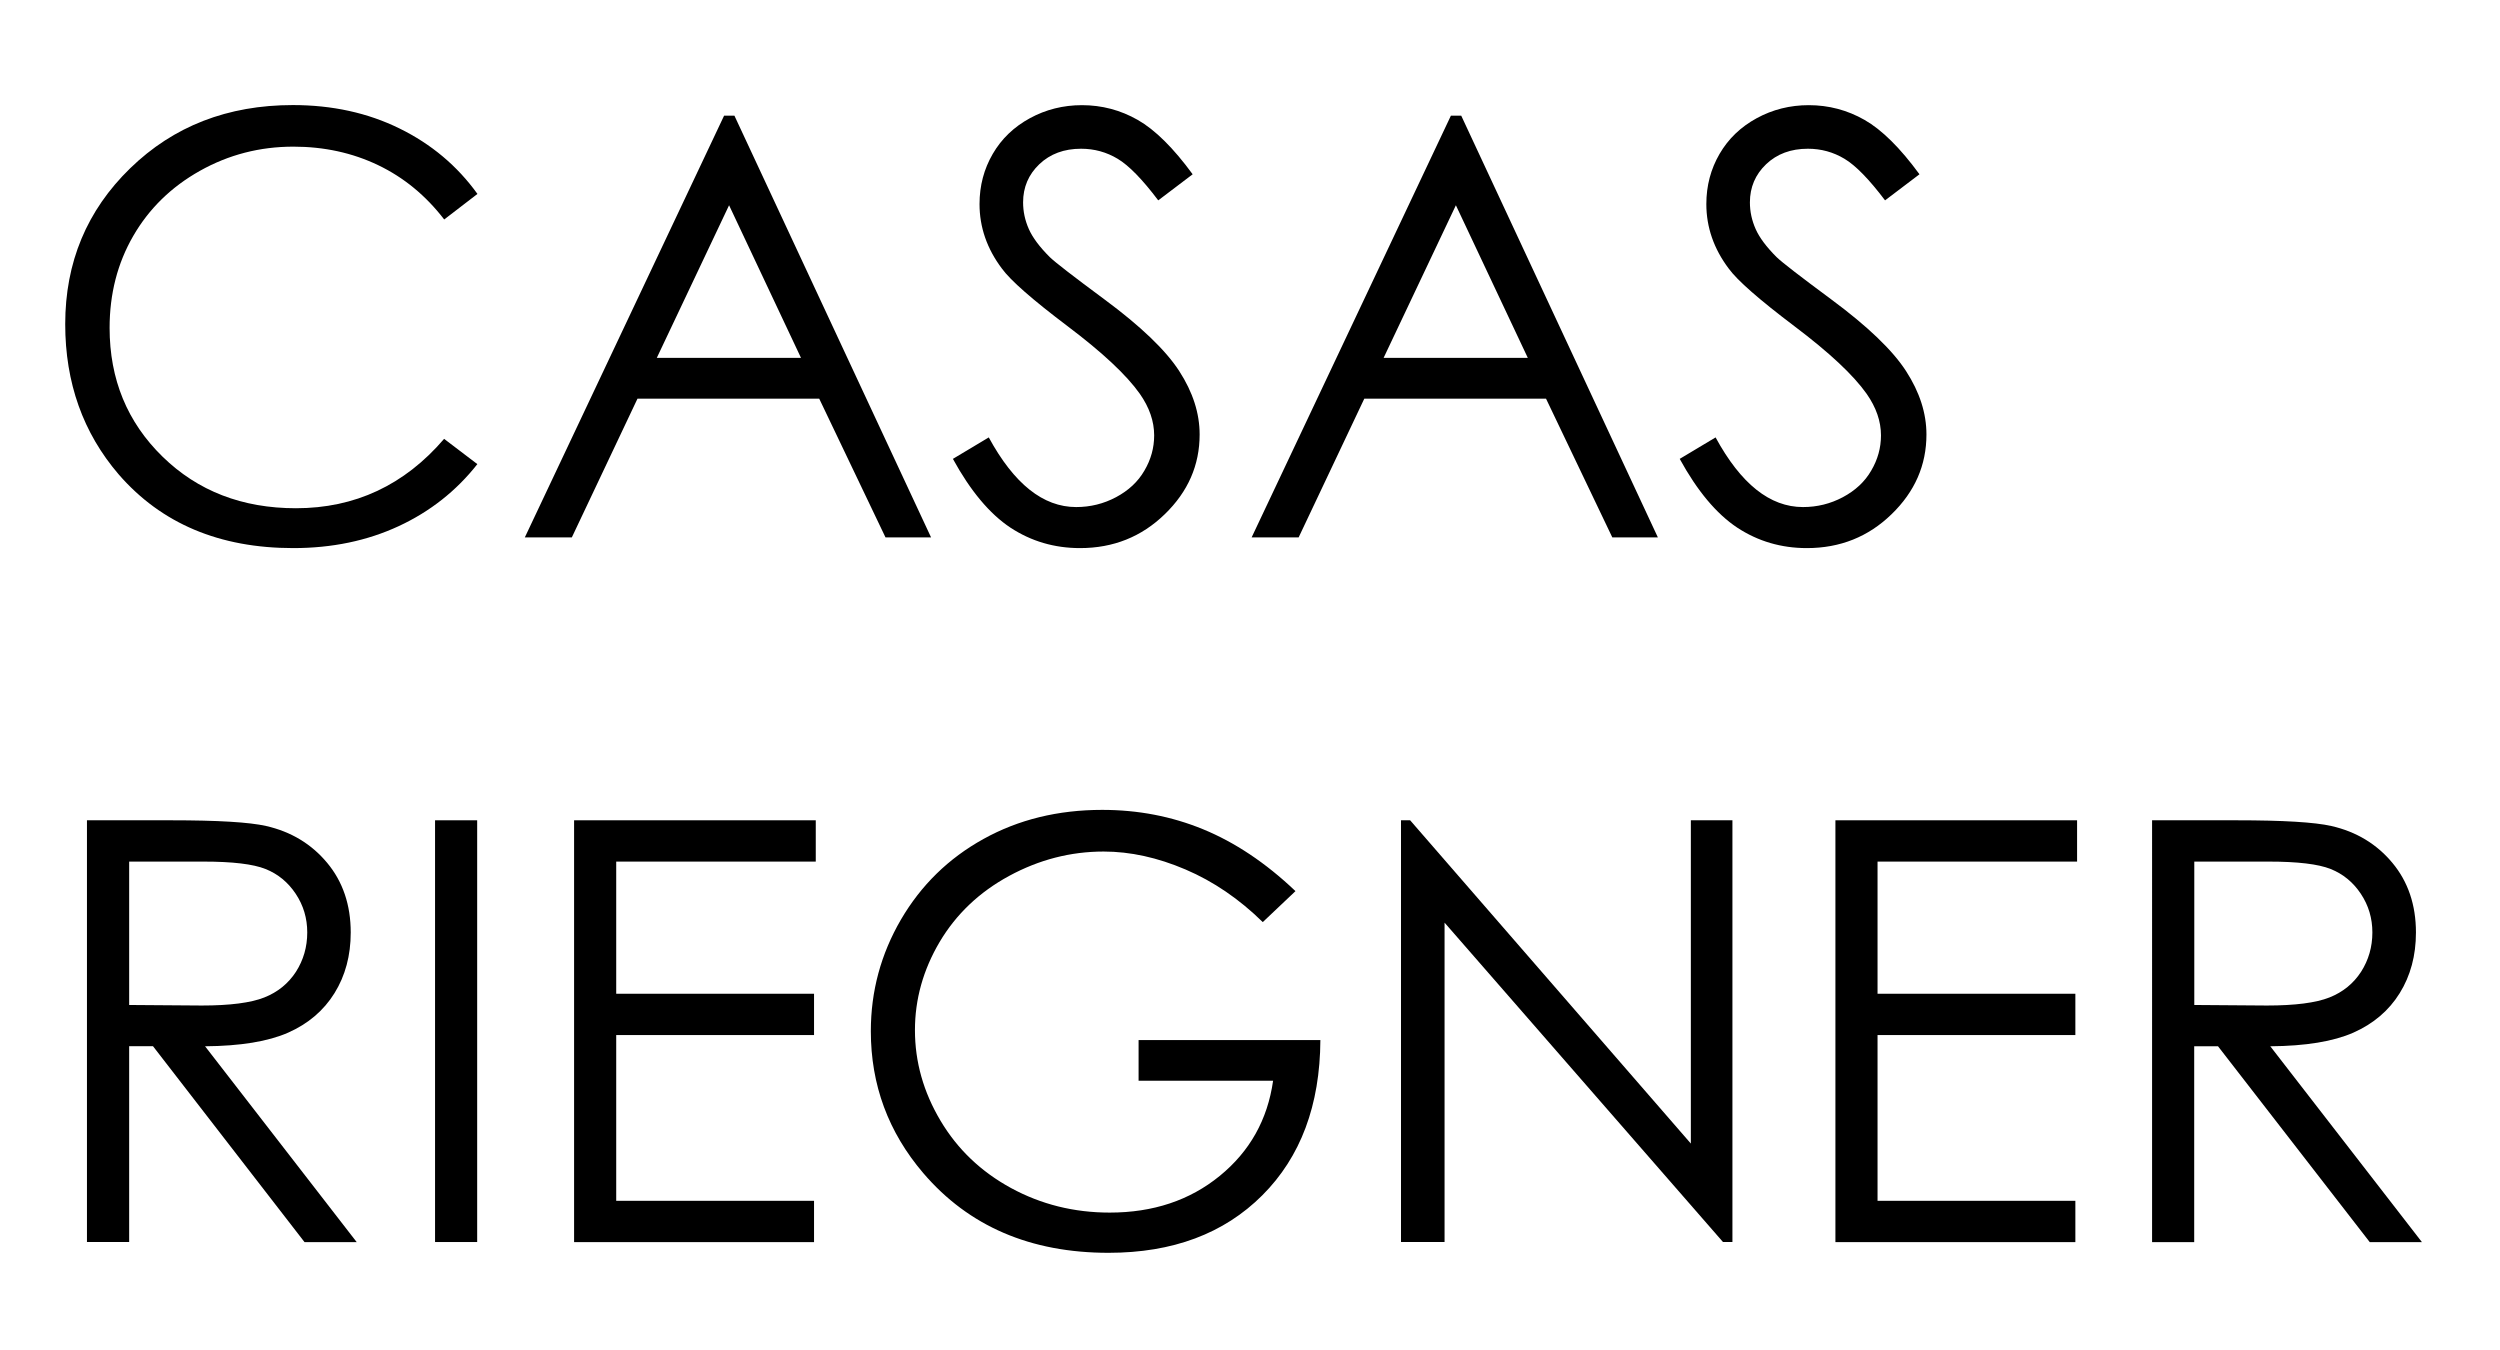
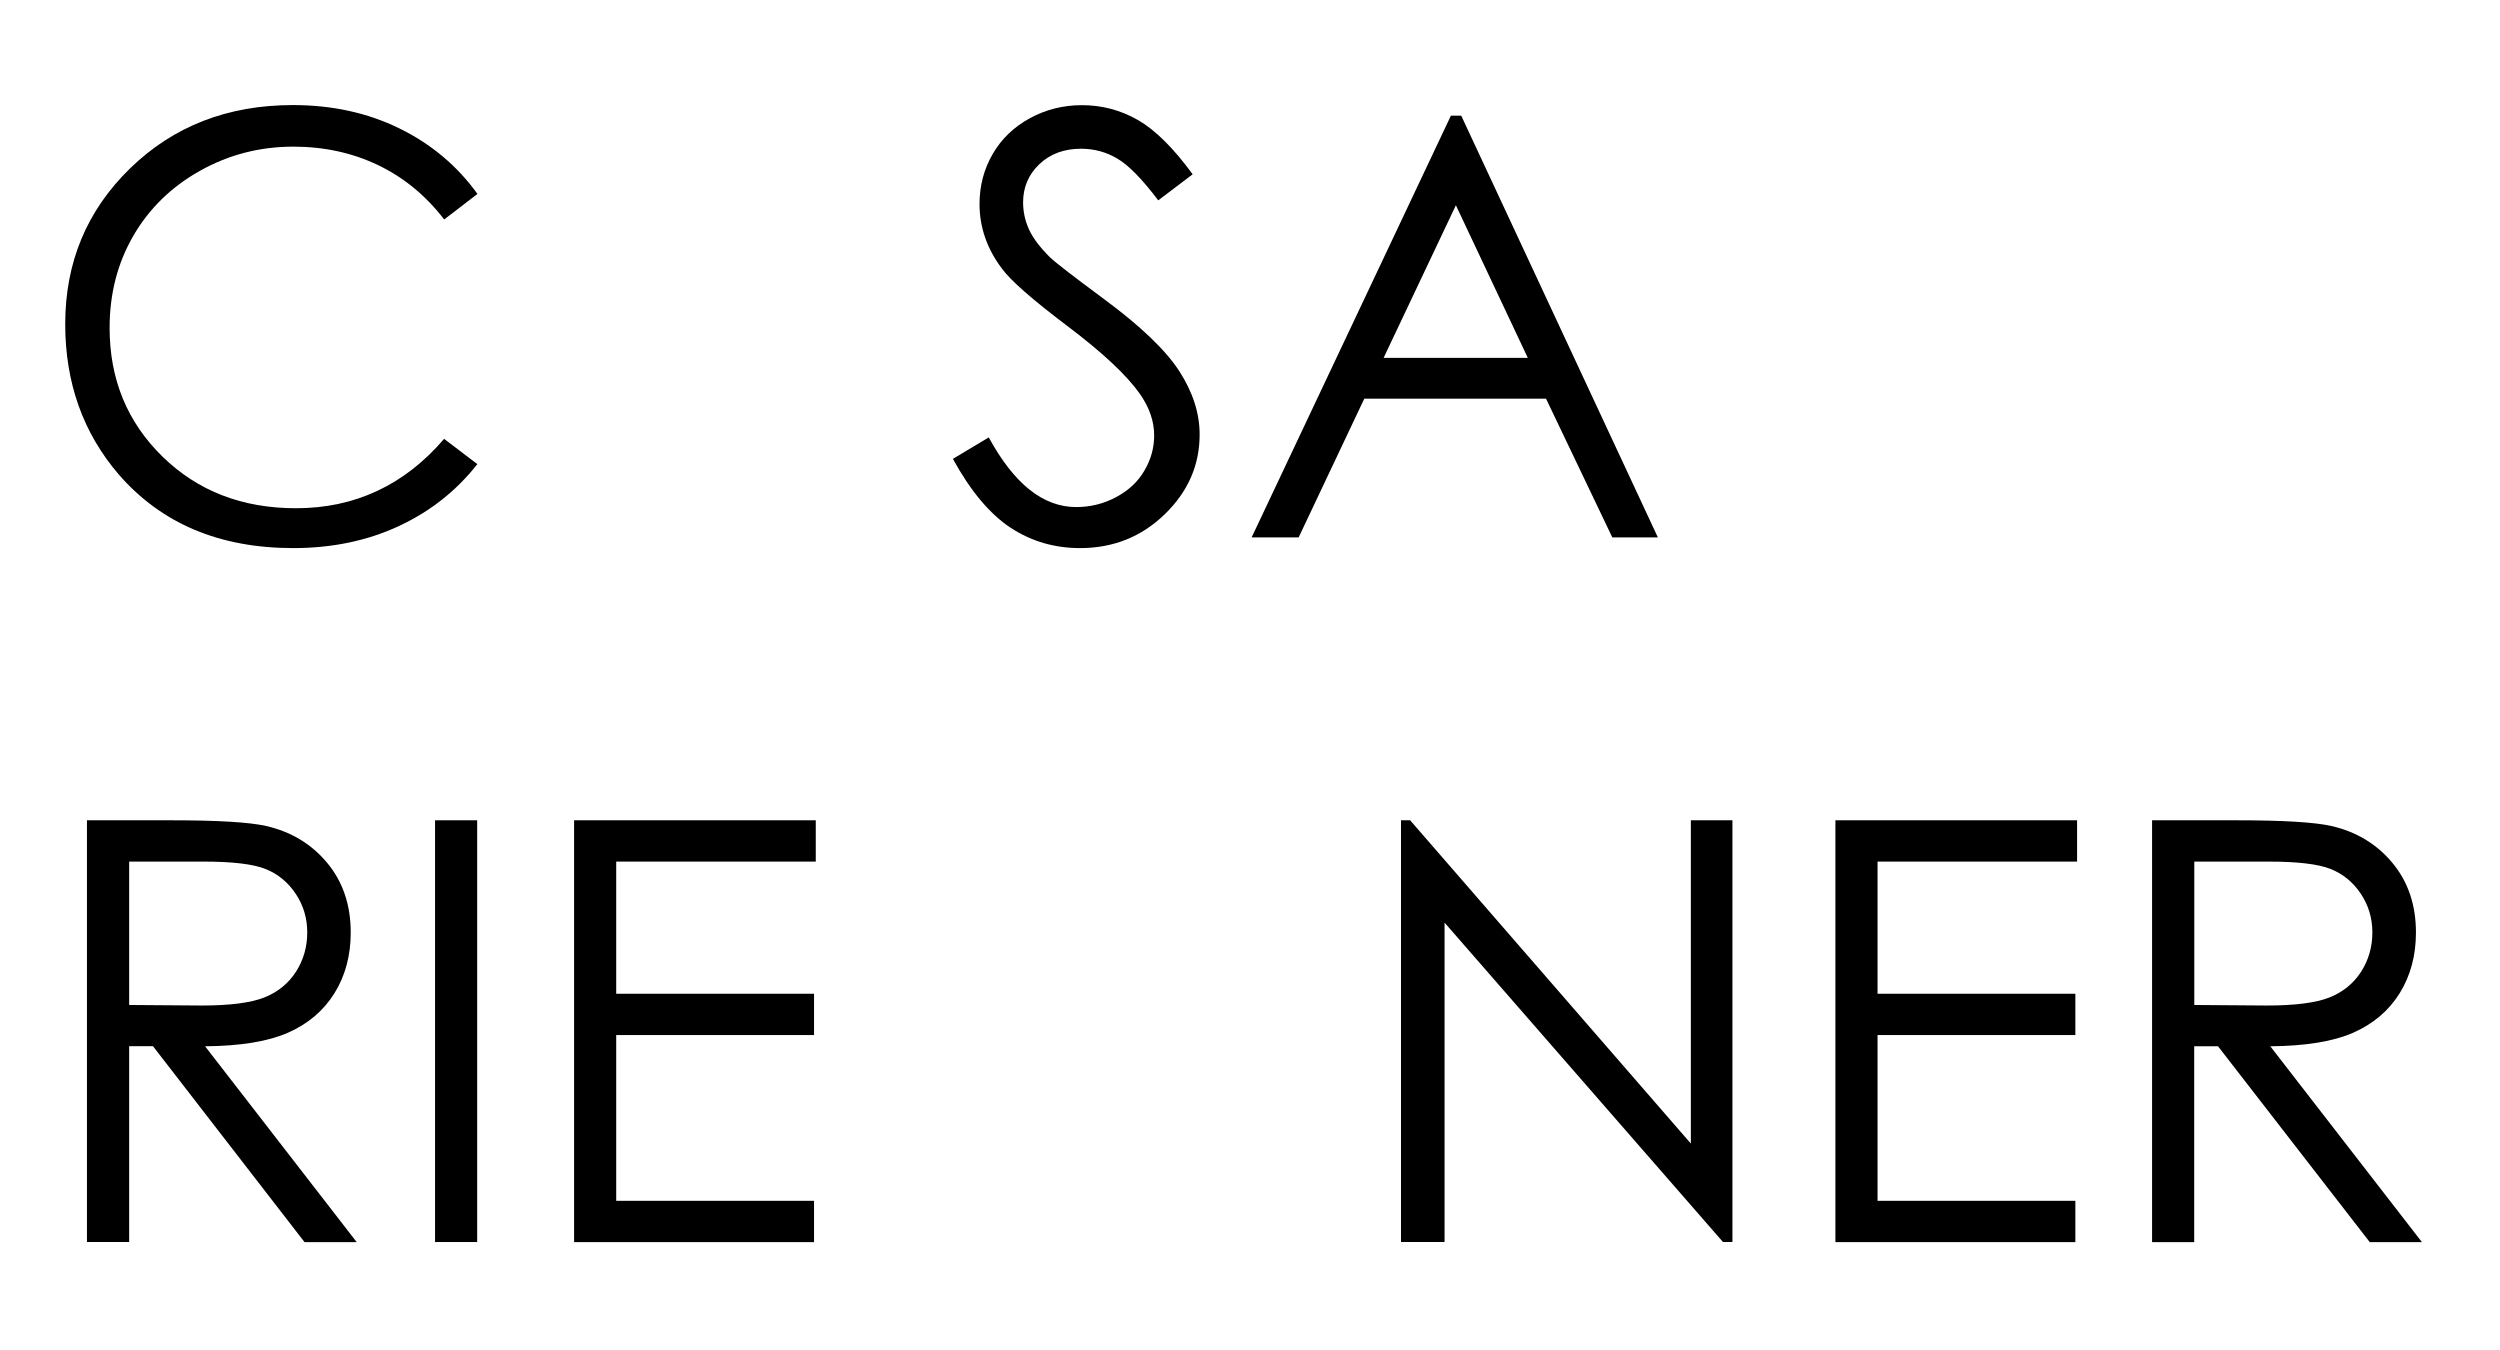
<svg xmlns="http://www.w3.org/2000/svg" version="1.1" id="Capa_1" x="0px" y="0px" viewBox="0 0 276 149" style="enable-background:new 0 0 276 149;" xml:space="preserve">
  <style type="text/css">
	.st0{fill:#F0F0F0;}
	.st1{fill:url(#SVGID_1_);}
	.st2{fill:url(#SVGID_2_);}
	.st3{fill:url(#SVGID_3_);}
	.st4{fill:url(#SVGID_4_);}
	.st5{fill:url(#SVGID_5_);}
	.st6{fill:url(#SVGID_6_);}
	.st7{fill:url(#SVGID_7_);}
	.st8{fill:url(#SVGID_8_);}
	.st9{fill:url(#SVGID_9_);}
	.st10{fill:url(#SVGID_10_);}
	.st11{fill:url(#SVGID_11_);}
	.st12{fill:url(#SVGID_12_);}
	.st13{fill:url(#SVGID_13_);}
	.st14{fill:url(#SVGID_14_);}
	.st15{fill:url(#SVGID_15_);}
	.st16{fill:url(#SVGID_16_);}
	.st17{fill:url(#SVGID_17_);}
	.st18{fill:url(#SVGID_18_);}
	.st19{fill:url(#SVGID_19_);}
	.st20{fill:url(#SVGID_20_);}
	.st21{fill:url(#SVGID_21_);}
	.st22{fill:url(#SVGID_22_);}
	.st23{fill:url(#SVGID_23_);}
	.st24{fill:url(#SVGID_24_);}
	.st25{fill:url(#SVGID_25_);}
	.st26{fill:url(#SVGID_26_);}
	.st27{fill:url(#SVGID_27_);}
	.st28{fill:url(#SVGID_28_);}
	.st29{fill:url(#SVGID_29_);}
	.st30{fill:url(#SVGID_30_);}
	.st31{fill:url(#SVGID_31_);}
	.st32{fill:url(#SVGID_32_);}
	.st33{fill:url(#SVGID_33_);}
	.st34{fill:url(#SVGID_34_);}
	.st35{fill:url(#SVGID_35_);}
	.st36{fill:url(#SVGID_36_);}
	.st37{fill:url(#SVGID_37_);}
	.st38{fill:url(#SVGID_38_);}
	.st39{fill:url(#SVGID_39_);}
	.st40{fill:url(#SVGID_40_);}
	.st41{fill:url(#SVGID_41_);}
	.st42{fill:url(#SVGID_42_);}
	.st43{fill:url(#SVGID_43_);}
	.st44{fill:url(#SVGID_44_);}
	.st45{fill:url(#SVGID_45_);}
	.st46{fill:url(#SVGID_46_);}
	.st47{fill:url(#SVGID_47_);}
	.st48{fill:url(#SVGID_48_);}
	.st49{fill:url(#SVGID_49_);}
	.st50{fill:url(#SVGID_50_);}
	.st51{fill:url(#SVGID_51_);}
	.st52{fill:url(#SVGID_52_);}
	.st53{fill:url(#SVGID_53_);}
	.st54{fill:url(#SVGID_54_);}
	.st55{fill:url(#SVGID_55_);}
	.st56{fill:url(#SVGID_56_);}
	.st57{fill:url(#SVGID_57_);}
	.st58{fill:url(#SVGID_58_);}
	.st59{fill:url(#SVGID_59_);}
	.st60{fill:url(#SVGID_60_);}
	.st61{fill:url(#SVGID_61_);}
	.st62{fill:url(#SVGID_62_);}
	.st63{fill:url(#SVGID_63_);}
	.st64{fill:url(#SVGID_64_);}
	.st65{fill:url(#SVGID_65_);}
	.st66{fill:url(#SVGID_66_);}
	.st67{fill:url(#SVGID_67_);}
	.st68{fill:url(#SVGID_68_);}
	.st69{fill:url(#SVGID_69_);}
	.st70{fill:url(#SVGID_70_);}
	.st71{fill:url(#SVGID_71_);}
	.st72{fill:url(#SVGID_72_);}
	.st73{fill:url(#SVGID_73_);}
	.st74{fill:url(#SVGID_74_);}
	.st75{fill:url(#SVGID_75_);}
	.st76{fill:url(#SVGID_76_);}
	.st77{fill:url(#SVGID_77_);}
	.st78{fill:url(#SVGID_78_);}
	.st79{fill:url(#SVGID_79_);}
	.st80{fill:url(#SVGID_80_);}
	.st81{fill:url(#SVGID_81_);}
	.st82{fill:url(#SVGID_82_);}
	.st83{fill:url(#SVGID_83_);}
	.st84{fill:url(#SVGID_84_);}
	.st85{fill:url(#SVGID_85_);}
	.st86{fill:url(#SVGID_86_);}
	.st87{fill:url(#SVGID_87_);}
	.st88{fill:url(#SVGID_88_);}
	.st89{fill:url(#SVGID_89_);}
	.st90{fill:url(#SVGID_90_);}
	.st91{fill:url(#SVGID_91_);}
	.st92{fill:url(#SVGID_92_);}
	.st93{fill:url(#SVGID_93_);}
	.st94{fill:url(#SVGID_94_);}
	.st95{fill:url(#SVGID_95_);}
	.st96{fill:url(#SVGID_96_);}
	.st97{fill:url(#SVGID_97_);}
	.st98{fill:url(#SVGID_98_);}
	.st99{fill:url(#SVGID_99_);}
	.st100{fill:url(#SVGID_100_);}
	.st101{fill:url(#SVGID_101_);}
	.st102{fill:url(#SVGID_102_);}
	.st103{fill:url(#SVGID_103_);}
	.st104{fill:url(#SVGID_104_);}
	.st105{fill:url(#SVGID_105_);}
	.st106{fill:url(#SVGID_106_);}
	.st107{fill:url(#SVGID_107_);}
	.st108{fill:url(#SVGID_108_);}
	.st109{fill:url(#SVGID_109_);}
	.st110{fill:url(#SVGID_110_);}
	.st111{fill:url(#SVGID_111_);}
	.st112{fill:url(#SVGID_112_);}
	.st113{fill:url(#SVGID_113_);}
	.st114{fill:url(#SVGID_114_);}
	.st115{fill:url(#SVGID_115_);}
	.st116{fill:url(#SVGID_116_);}
	.st117{fill:url(#SVGID_117_);}
	.st118{fill:url(#SVGID_118_);}
	.st119{fill:url(#SVGID_119_);}
	.st120{fill:url(#SVGID_120_);}
	.st121{fill:url(#SVGID_121_);}
	.st122{fill:url(#SVGID_122_);}
	.st123{fill:url(#SVGID_123_);}
	.st124{fill:url(#SVGID_124_);}
	.st125{fill:url(#SVGID_125_);}
	.st126{fill:url(#SVGID_126_);}
	.st127{fill:url(#SVGID_127_);}
	.st128{fill:url(#SVGID_128_);}
	.st129{fill:url(#SVGID_129_);}
	.st130{fill:url(#SVGID_130_);}
	.st131{fill:url(#SVGID_131_);}
	.st132{fill:url(#SVGID_132_);}
	.st133{fill:url(#SVGID_133_);}
	.st134{fill:url(#SVGID_134_);}
	.st135{fill:url(#SVGID_135_);}
	.st136{fill:url(#SVGID_136_);}
	.st137{fill:url(#SVGID_137_);}
	.st138{fill:url(#SVGID_138_);}
	.st139{fill:url(#SVGID_139_);}
	.st140{fill:url(#SVGID_140_);}
	.st141{fill:url(#SVGID_141_);}
	.st142{fill:url(#SVGID_142_);}
	.st143{fill:url(#SVGID_143_);}
	.st144{fill:url(#SVGID_144_);}
	.st145{fill:url(#SVGID_145_);}
	.st146{fill:url(#SVGID_146_);}
	.st147{fill:url(#SVGID_147_);}
	.st148{fill:url(#SVGID_148_);}
	.st149{fill:url(#SVGID_149_);}
	.st150{fill:url(#SVGID_150_);}
	.st151{fill:url(#SVGID_151_);}
	.st152{fill:url(#SVGID_152_);}
	.st153{fill:url(#SVGID_153_);}
	.st154{fill:url(#SVGID_154_);}
	.st155{fill:url(#SVGID_155_);}
	.st156{fill:url(#SVGID_156_);}
	.st157{fill:url(#SVGID_157_);}
	.st158{fill:url(#SVGID_158_);}
	.st159{fill:url(#SVGID_159_);}
	.st160{fill:url(#SVGID_160_);}
	.st161{fill:url(#SVGID_161_);}
	.st162{fill:url(#SVGID_162_);}
	.st163{fill:url(#SVGID_163_);}
	.st164{fill:url(#SVGID_164_);}
	.st165{fill:url(#SVGID_165_);}
	.st166{fill:url(#SVGID_166_);}
	.st167{fill:url(#SVGID_167_);}
	.st168{fill:url(#SVGID_168_);}
	.st169{fill:url(#SVGID_169_);}
	.st170{fill:url(#SVGID_170_);}
	.st171{fill:url(#SVGID_171_);}
	.st172{fill:url(#SVGID_172_);}
	.st173{fill:url(#SVGID_173_);}
	.st174{fill:url(#SVGID_174_);}
	.st175{fill:url(#SVGID_175_);}
	.st176{fill:url(#SVGID_176_);}
	.st177{fill:url(#SVGID_177_);}
	.st178{fill:url(#SVGID_178_);}
	.st179{fill:url(#SVGID_179_);}
	.st180{fill:url(#SVGID_180_);}
	.st181{fill:url(#SVGID_181_);}
	.st182{fill:url(#SVGID_182_);}
	.st183{fill:url(#SVGID_183_);}
	.st184{fill:url(#SVGID_184_);}
	.st185{fill:url(#SVGID_185_);}
	.st186{fill:url(#SVGID_186_);}
	.st187{fill:url(#SVGID_187_);}
	.st188{fill:url(#SVGID_188_);}
	.st189{fill:url(#SVGID_189_);}
	.st190{fill:url(#SVGID_190_);}
	.st191{fill:url(#SVGID_191_);}
	.st192{fill:url(#SVGID_192_);}
	.st193{fill:url(#SVGID_193_);}
	.st194{fill:url(#SVGID_194_);}
	.st195{fill:url(#SVGID_195_);}
	.st196{fill:url(#SVGID_196_);}
	.st197{fill:url(#SVGID_197_);}
	.st198{fill:url(#SVGID_198_);}
	.st199{fill:url(#SVGID_199_);}
	.st200{fill:url(#SVGID_200_);}
	.st201{fill:url(#SVGID_201_);}
	.st202{fill:url(#SVGID_202_);}
	.st203{fill:url(#SVGID_203_);}
	.st204{fill:url(#SVGID_204_);}
	.st205{fill:url(#SVGID_205_);}
	.st206{fill:url(#SVGID_206_);}
	.st207{fill:url(#SVGID_207_);}
	.st208{fill:url(#SVGID_208_);}
	.st209{fill:url(#SVGID_209_);}
	.st210{fill:url(#SVGID_210_);}
	.st211{fill:url(#SVGID_211_);}
	.st212{fill:url(#SVGID_212_);}
	.st213{fill:url(#SVGID_213_);}
	.st214{fill:url(#SVGID_214_);}
	.st215{fill:url(#SVGID_215_);}
	.st216{fill:url(#SVGID_216_);}
	.st217{fill:url(#SVGID_217_);}
	.st218{fill:url(#SVGID_218_);}
	.st219{fill:url(#SVGID_219_);}
	.st220{fill:url(#SVGID_220_);}
	.st221{fill:url(#SVGID_221_);}
	.st222{fill:url(#SVGID_222_);}
	.st223{fill:url(#SVGID_223_);}
	.st224{fill:url(#SVGID_224_);}
	.st225{fill:url(#SVGID_225_);}
	.st226{fill:url(#SVGID_226_);}
	.st227{fill:url(#SVGID_227_);}
	.st228{fill:url(#SVGID_228_);}
	.st229{fill:url(#SVGID_229_);}
	.st230{fill:url(#SVGID_230_);}
	.st231{fill:url(#SVGID_231_);}
	.st232{fill:url(#SVGID_232_);}
	.st233{fill:url(#SVGID_233_);}
	.st234{fill:url(#SVGID_234_);}
	.st235{fill:url(#SVGID_235_);}
	.st236{fill:url(#SVGID_236_);}
	.st237{fill:url(#SVGID_237_);}
	.st238{fill:url(#SVGID_238_);}
	.st239{fill:url(#SVGID_239_);}
	.st240{fill:#DCDCDC;}
	.st241{fill:#B4B4B4;}
	.st242{fill:#FFFFFF;}
	.st243{fill:none;stroke:#000000;stroke-miterlimit:10;}
	.st244{fill:none;stroke:#000000;stroke-width:0.5;stroke-miterlimit:10;}
</style>
  <g>
    <path d="M52.71,21.41l-3.67,2.82c-2.03-2.64-4.46-4.64-7.3-6c-2.84-1.36-5.96-2.04-9.35-2.04c-3.71,0-7.15,0.89-10.32,2.67   s-5.62,4.18-7.36,7.19c-1.74,3.01-2.61,6.39-2.61,10.15c0,5.68,1.95,10.41,5.84,14.21c3.89,3.8,8.8,5.7,14.73,5.7   c6.52,0,11.98-2.55,16.36-7.66l3.67,2.79c-2.32,2.95-5.22,5.24-8.69,6.85c-3.47,1.61-7.35,2.42-11.63,2.42   c-8.15,0-14.57-2.71-19.28-8.14C9.17,47.79,7.2,42.26,7.2,35.78c0-6.82,2.39-12.55,7.17-17.2c4.78-4.65,10.77-6.98,17.96-6.98   c4.35,0,8.27,0.86,11.77,2.58C47.61,15.9,50.48,18.31,52.71,21.41z" />
-     <path d="M81.08,12.77l21.71,46.56h-5.03l-7.32-15.32H70.38l-7.25,15.32h-5.19l22-46.56H81.08z M80.49,22.66l-7.98,16.85h15.92   L80.49,22.66z" />
    <path d="M105.2,50.66l3.96-2.37c2.79,5.13,6,7.69,9.65,7.69c1.56,0,3.03-0.36,4.4-1.09s2.42-1.7,3.13-2.93   c0.72-1.22,1.08-2.52,1.08-3.89c0-1.56-0.53-3.09-1.58-4.59c-1.46-2.07-4.12-4.56-7.98-7.47c-3.88-2.93-6.3-5.05-7.25-6.36   c-1.65-2.19-2.47-4.57-2.47-7.12c0-2.03,0.49-3.87,1.46-5.54c0.97-1.67,2.34-2.98,4.1-3.94c1.76-0.96,3.68-1.44,5.75-1.44   c2.19,0,4.25,0.54,6.16,1.63c1.91,1.09,3.93,3.09,6.06,6l-3.8,2.88c-1.75-2.32-3.24-3.85-4.48-4.59c-1.23-0.74-2.58-1.11-4.04-1.11   c-1.88,0-3.41,0.57-4.61,1.71c-1.19,1.14-1.79,2.54-1.79,4.21c0,1.01,0.21,1.99,0.63,2.94c0.42,0.95,1.19,1.98,2.31,3.1   c0.61,0.59,2.62,2.14,6.01,4.65c4.03,2.98,6.79,5.62,8.29,7.94c1.5,2.32,2.25,4.65,2.25,7c0,3.38-1.28,6.31-3.85,8.8   c-2.56,2.49-5.68,3.74-9.35,3.74c-2.83,0-5.39-0.75-7.69-2.26C109.26,56.73,107.14,54.2,105.2,50.66z" />
-     <path d="M161.32,12.77l21.71,46.56h-5.03l-7.32-15.32h-20.06l-7.25,15.32h-5.19l22-46.56H161.32z M160.73,22.66l-7.98,16.85h15.92   L160.73,22.66z" />
-     <path d="M185.44,50.66l3.96-2.37c2.79,5.13,6,7.69,9.65,7.69c1.56,0,3.03-0.36,4.4-1.09s2.42-1.7,3.13-2.93   c0.72-1.22,1.08-2.52,1.08-3.89c0-1.56-0.53-3.09-1.58-4.59c-1.46-2.07-4.12-4.56-7.98-7.47c-3.88-2.93-6.3-5.05-7.25-6.36   c-1.65-2.19-2.47-4.57-2.47-7.12c0-2.03,0.49-3.87,1.46-5.54c0.97-1.67,2.34-2.98,4.1-3.94c1.76-0.96,3.68-1.44,5.75-1.44   c2.19,0,4.25,0.54,6.16,1.63c1.91,1.09,3.93,3.09,6.06,6l-3.8,2.88c-1.75-2.32-3.24-3.85-4.48-4.59c-1.23-0.74-2.58-1.11-4.04-1.11   c-1.88,0-3.41,0.57-4.61,1.71c-1.19,1.14-1.79,2.54-1.79,4.21c0,1.01,0.21,1.99,0.63,2.94c0.42,0.95,1.19,1.98,2.31,3.1   c0.61,0.59,2.62,2.14,6.01,4.65c4.03,2.98,6.79,5.62,8.29,7.94c1.5,2.32,2.25,4.65,2.25,7c0,3.38-1.28,6.31-3.85,8.8   c-2.56,2.49-5.68,3.74-9.35,3.74c-2.83,0-5.39-0.75-7.69-2.26C189.5,56.73,187.38,54.2,185.44,50.66z" />
+     <path d="M161.32,12.77l21.71,46.56h-5.03l-7.32-15.32h-20.06l-7.25,15.32h-5.19l22-46.56H161.32M160.73,22.66l-7.98,16.85h15.92   L160.73,22.66z" />
    <path d="M9.6,90.56h9.27c5.17,0,8.67,0.21,10.51,0.63c2.76,0.63,5.01,1.99,6.74,4.07c1.73,2.08,2.6,4.64,2.6,7.69   c0,2.54-0.6,4.77-1.79,6.69c-1.19,1.92-2.9,3.38-5.11,4.36c-2.22,0.98-5.28,1.48-9.18,1.51l16.74,21.62h-5.76L16.89,115.5h-2.63   v21.62H9.6V90.56z M14.26,95.12v15.83l8.02,0.06c3.11,0,5.41-0.3,6.9-0.89c1.49-0.59,2.65-1.54,3.49-2.83   c0.83-1.3,1.25-2.75,1.25-4.35c0-1.56-0.42-2.98-1.27-4.26c-0.85-1.28-1.96-2.19-3.33-2.74c-1.37-0.55-3.66-0.82-6.85-0.82H14.26z" />
    <path d="M48.03,90.56h4.65v46.56h-4.65V90.56z" />
    <path d="M63.38,90.56h26.68v4.56H68.03v14.59h21.84v4.56H68.03v18.3h21.84v4.56H63.38V90.56z" />
-     <path d="M143.02,98.38l-3.61,3.42c-2.6-2.55-5.44-4.49-8.53-5.81s-6.1-1.98-9.04-1.98c-3.65,0-7.13,0.9-10.43,2.69   c-3.3,1.79-5.86,4.23-7.68,7.3c-1.81,3.07-2.72,6.31-2.72,9.73c0,3.5,0.94,6.83,2.82,9.99c1.88,3.16,4.47,5.63,7.79,7.44   c3.31,1.8,6.94,2.71,10.89,2.71c4.79,0,8.84-1.35,12.15-4.05c3.31-2.7,5.28-6.2,5.89-10.51h-14.85v-4.49h20.07   c-0.04,7.2-2.18,12.91-6.41,17.14c-4.23,4.23-9.89,6.35-16.98,6.35c-8.61,0-15.43-2.93-20.45-8.8c-3.86-4.52-5.79-9.74-5.79-15.67   c0-4.41,1.11-8.51,3.32-12.31c2.22-3.8,5.25-6.77,9.12-8.91c3.86-2.14,8.23-3.21,13.1-3.21c3.95,0,7.66,0.71,11.14,2.14   S139.71,95.23,143.02,98.38z" />
    <path d="M154.67,137.12V90.56h1.01l30.99,35.69V90.56h4.59v46.56h-1.04l-30.74-35.26v35.26H154.67z" />
    <path d="M202.63,90.56h26.68v4.56h-22.03v14.59h21.84v4.56h-21.84v18.3h21.84v4.56h-26.49V90.56z" />
    <path d="M237.6,90.56h9.27c5.17,0,8.67,0.21,10.51,0.63c2.76,0.63,5.01,1.99,6.74,4.07c1.73,2.08,2.6,4.64,2.6,7.69   c0,2.54-0.6,4.77-1.79,6.69c-1.19,1.92-2.9,3.38-5.11,4.36c-2.22,0.98-5.28,1.48-9.18,1.51l16.74,21.62h-5.76l-16.75-21.62h-2.63   v21.62h-4.65V90.56z M242.25,95.12v15.83l8.02,0.06c3.11,0,5.41-0.3,6.9-0.89c1.49-0.59,2.65-1.54,3.49-2.83   c0.83-1.3,1.25-2.75,1.25-4.35c0-1.56-0.42-2.98-1.27-4.26c-0.85-1.28-1.96-2.19-3.33-2.74c-1.37-0.55-3.66-0.82-6.85-0.82H242.25z   " />
  </g>
</svg>